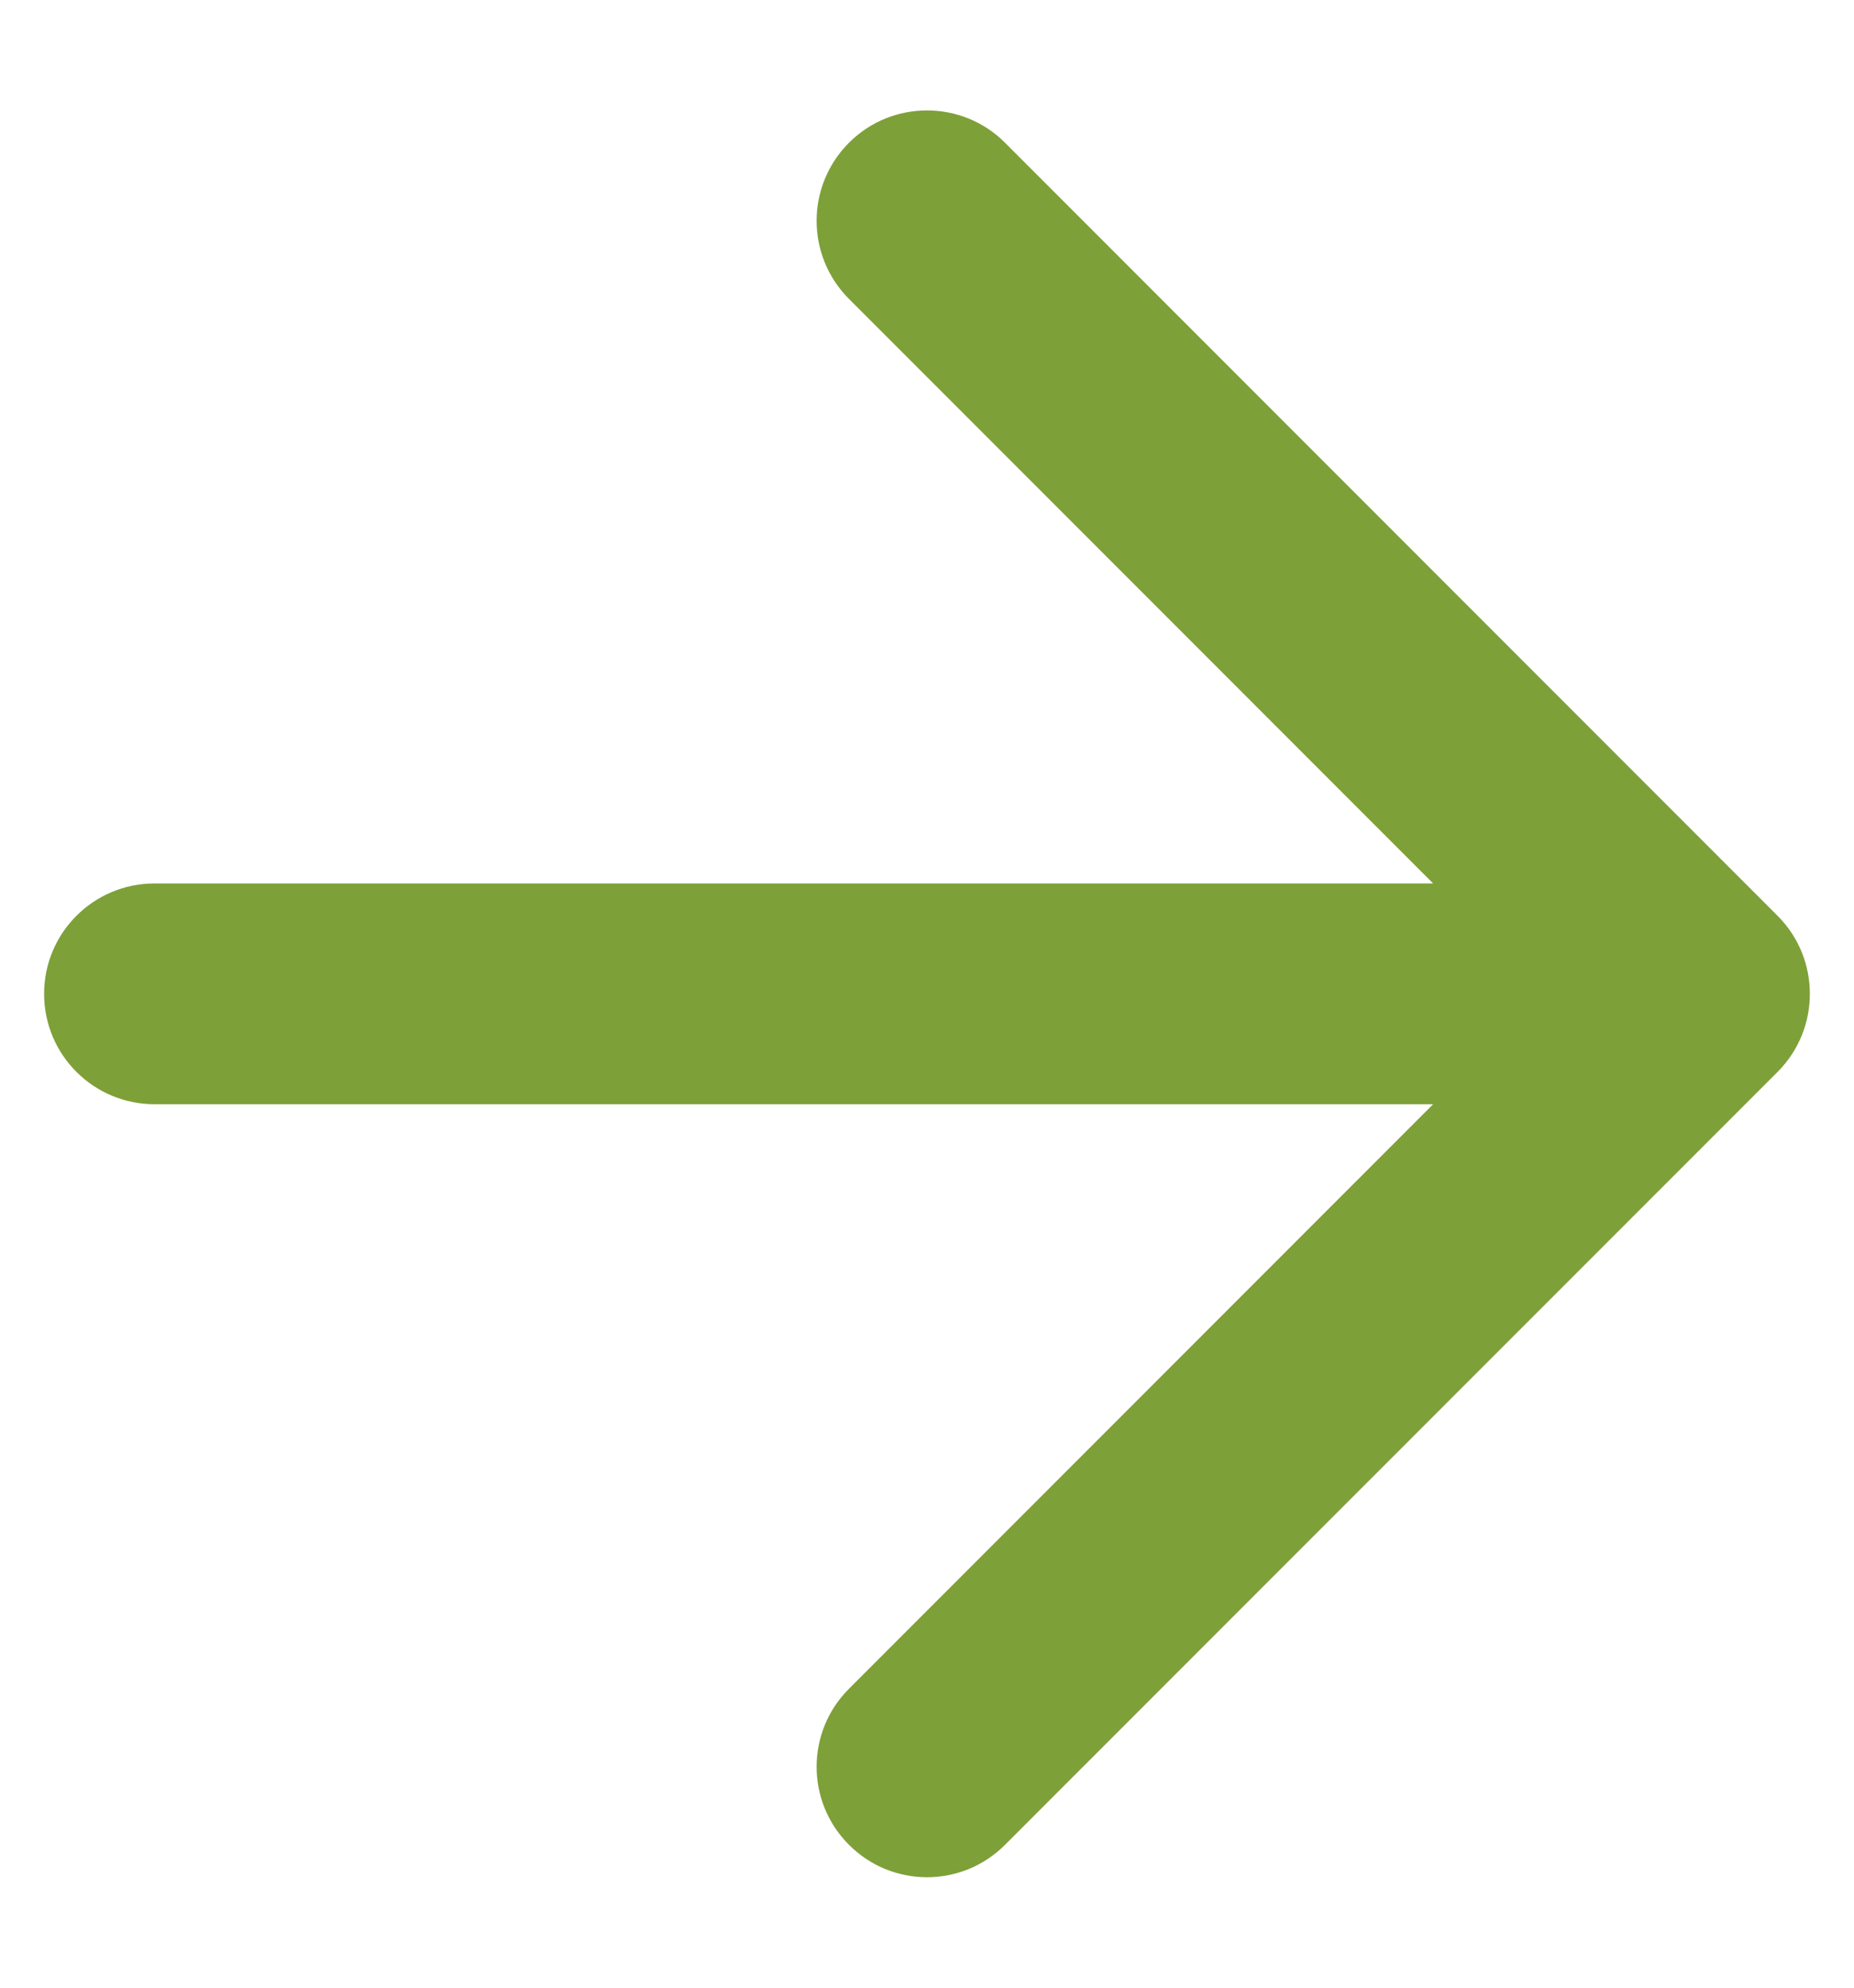
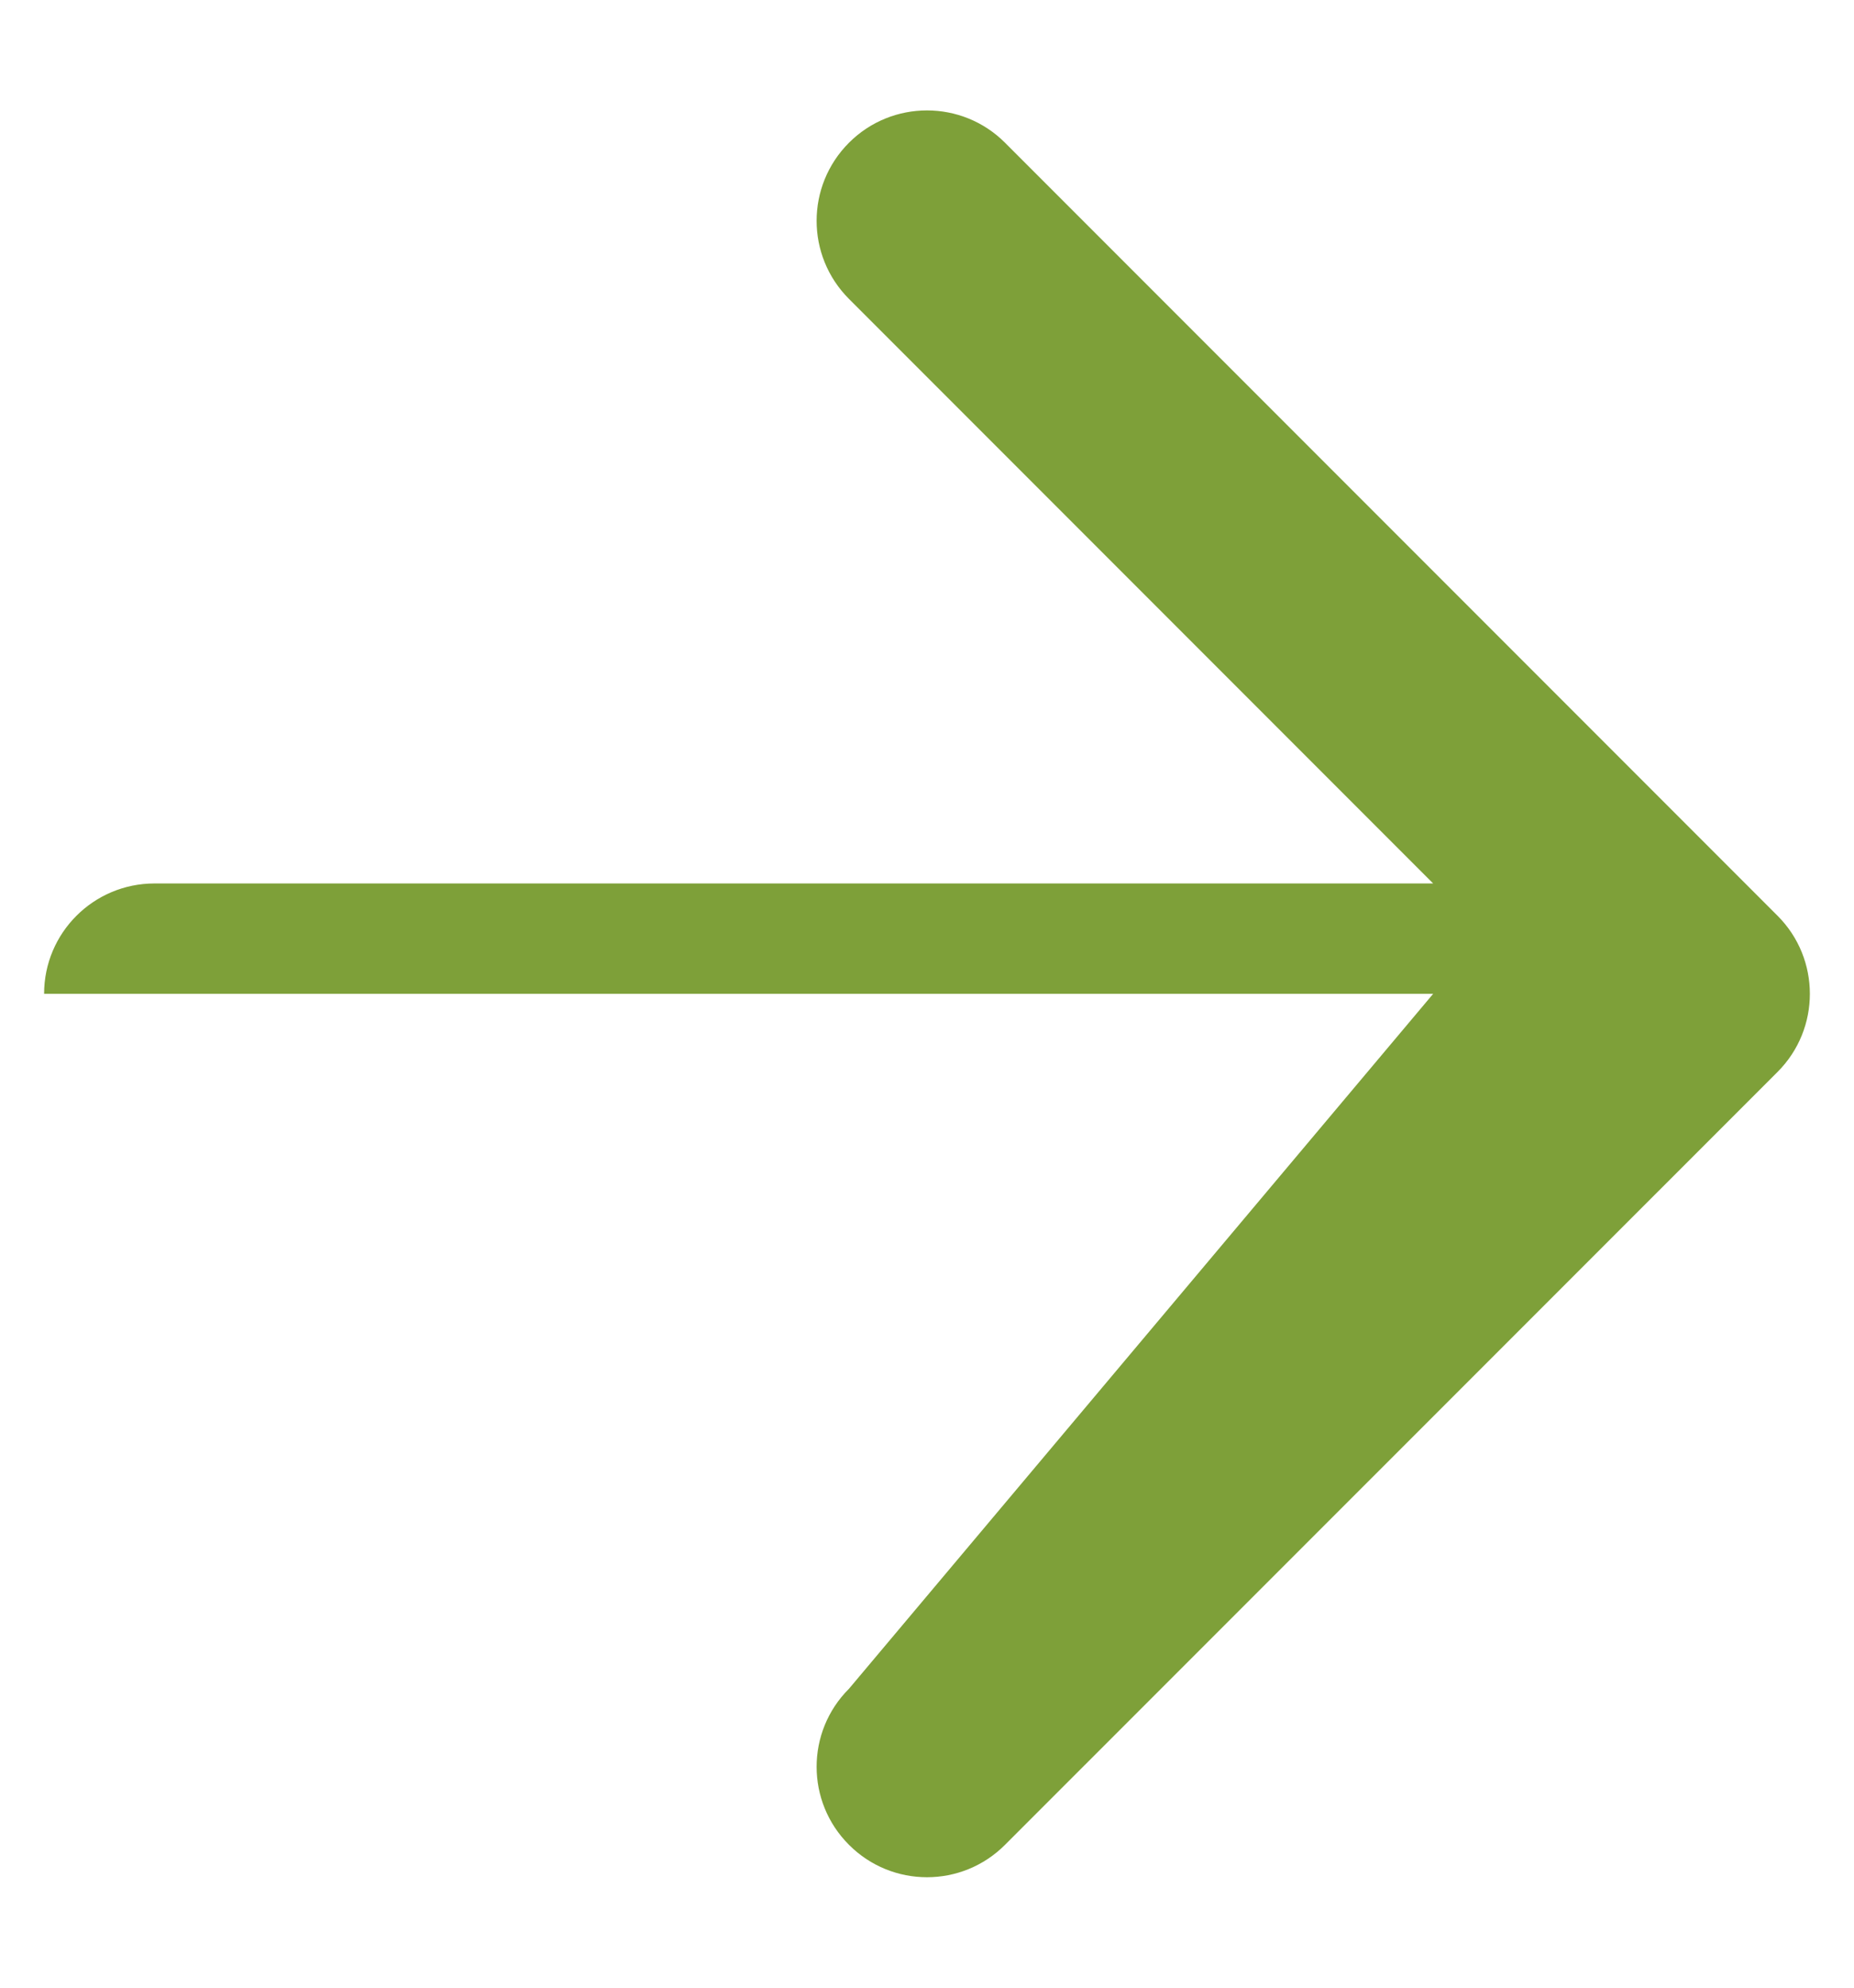
<svg xmlns="http://www.w3.org/2000/svg" width="14" height="15" viewBox="0 0 14 15" fill="none">
-   <path fill-rule="evenodd" clip-rule="evenodd" d="M7.589 1.077C7.264 0.752 6.736 0.752 6.411 1.077C6.085 1.403 6.085 1.93 6.411 2.256L10.822 6.667H1.167C0.706 6.667 0.333 7.04 0.333 7.5C0.333 7.96 0.706 8.333 1.167 8.333H10.822L6.411 12.744C6.085 13.069 6.085 13.597 6.411 13.922C6.736 14.248 7.264 14.248 7.589 13.922L13.423 8.089C13.748 7.764 13.748 7.236 13.423 6.911L7.589 1.077Z" fill="#7EA039" />
+   <path fill-rule="evenodd" clip-rule="evenodd" d="M7.589 1.077C7.264 0.752 6.736 0.752 6.411 1.077C6.085 1.403 6.085 1.93 6.411 2.256L10.822 6.667H1.167C0.706 6.667 0.333 7.04 0.333 7.5H10.822L6.411 12.744C6.085 13.069 6.085 13.597 6.411 13.922C6.736 14.248 7.264 14.248 7.589 13.922L13.423 8.089C13.748 7.764 13.748 7.236 13.423 6.911L7.589 1.077Z" fill="#7EA039" />
</svg>